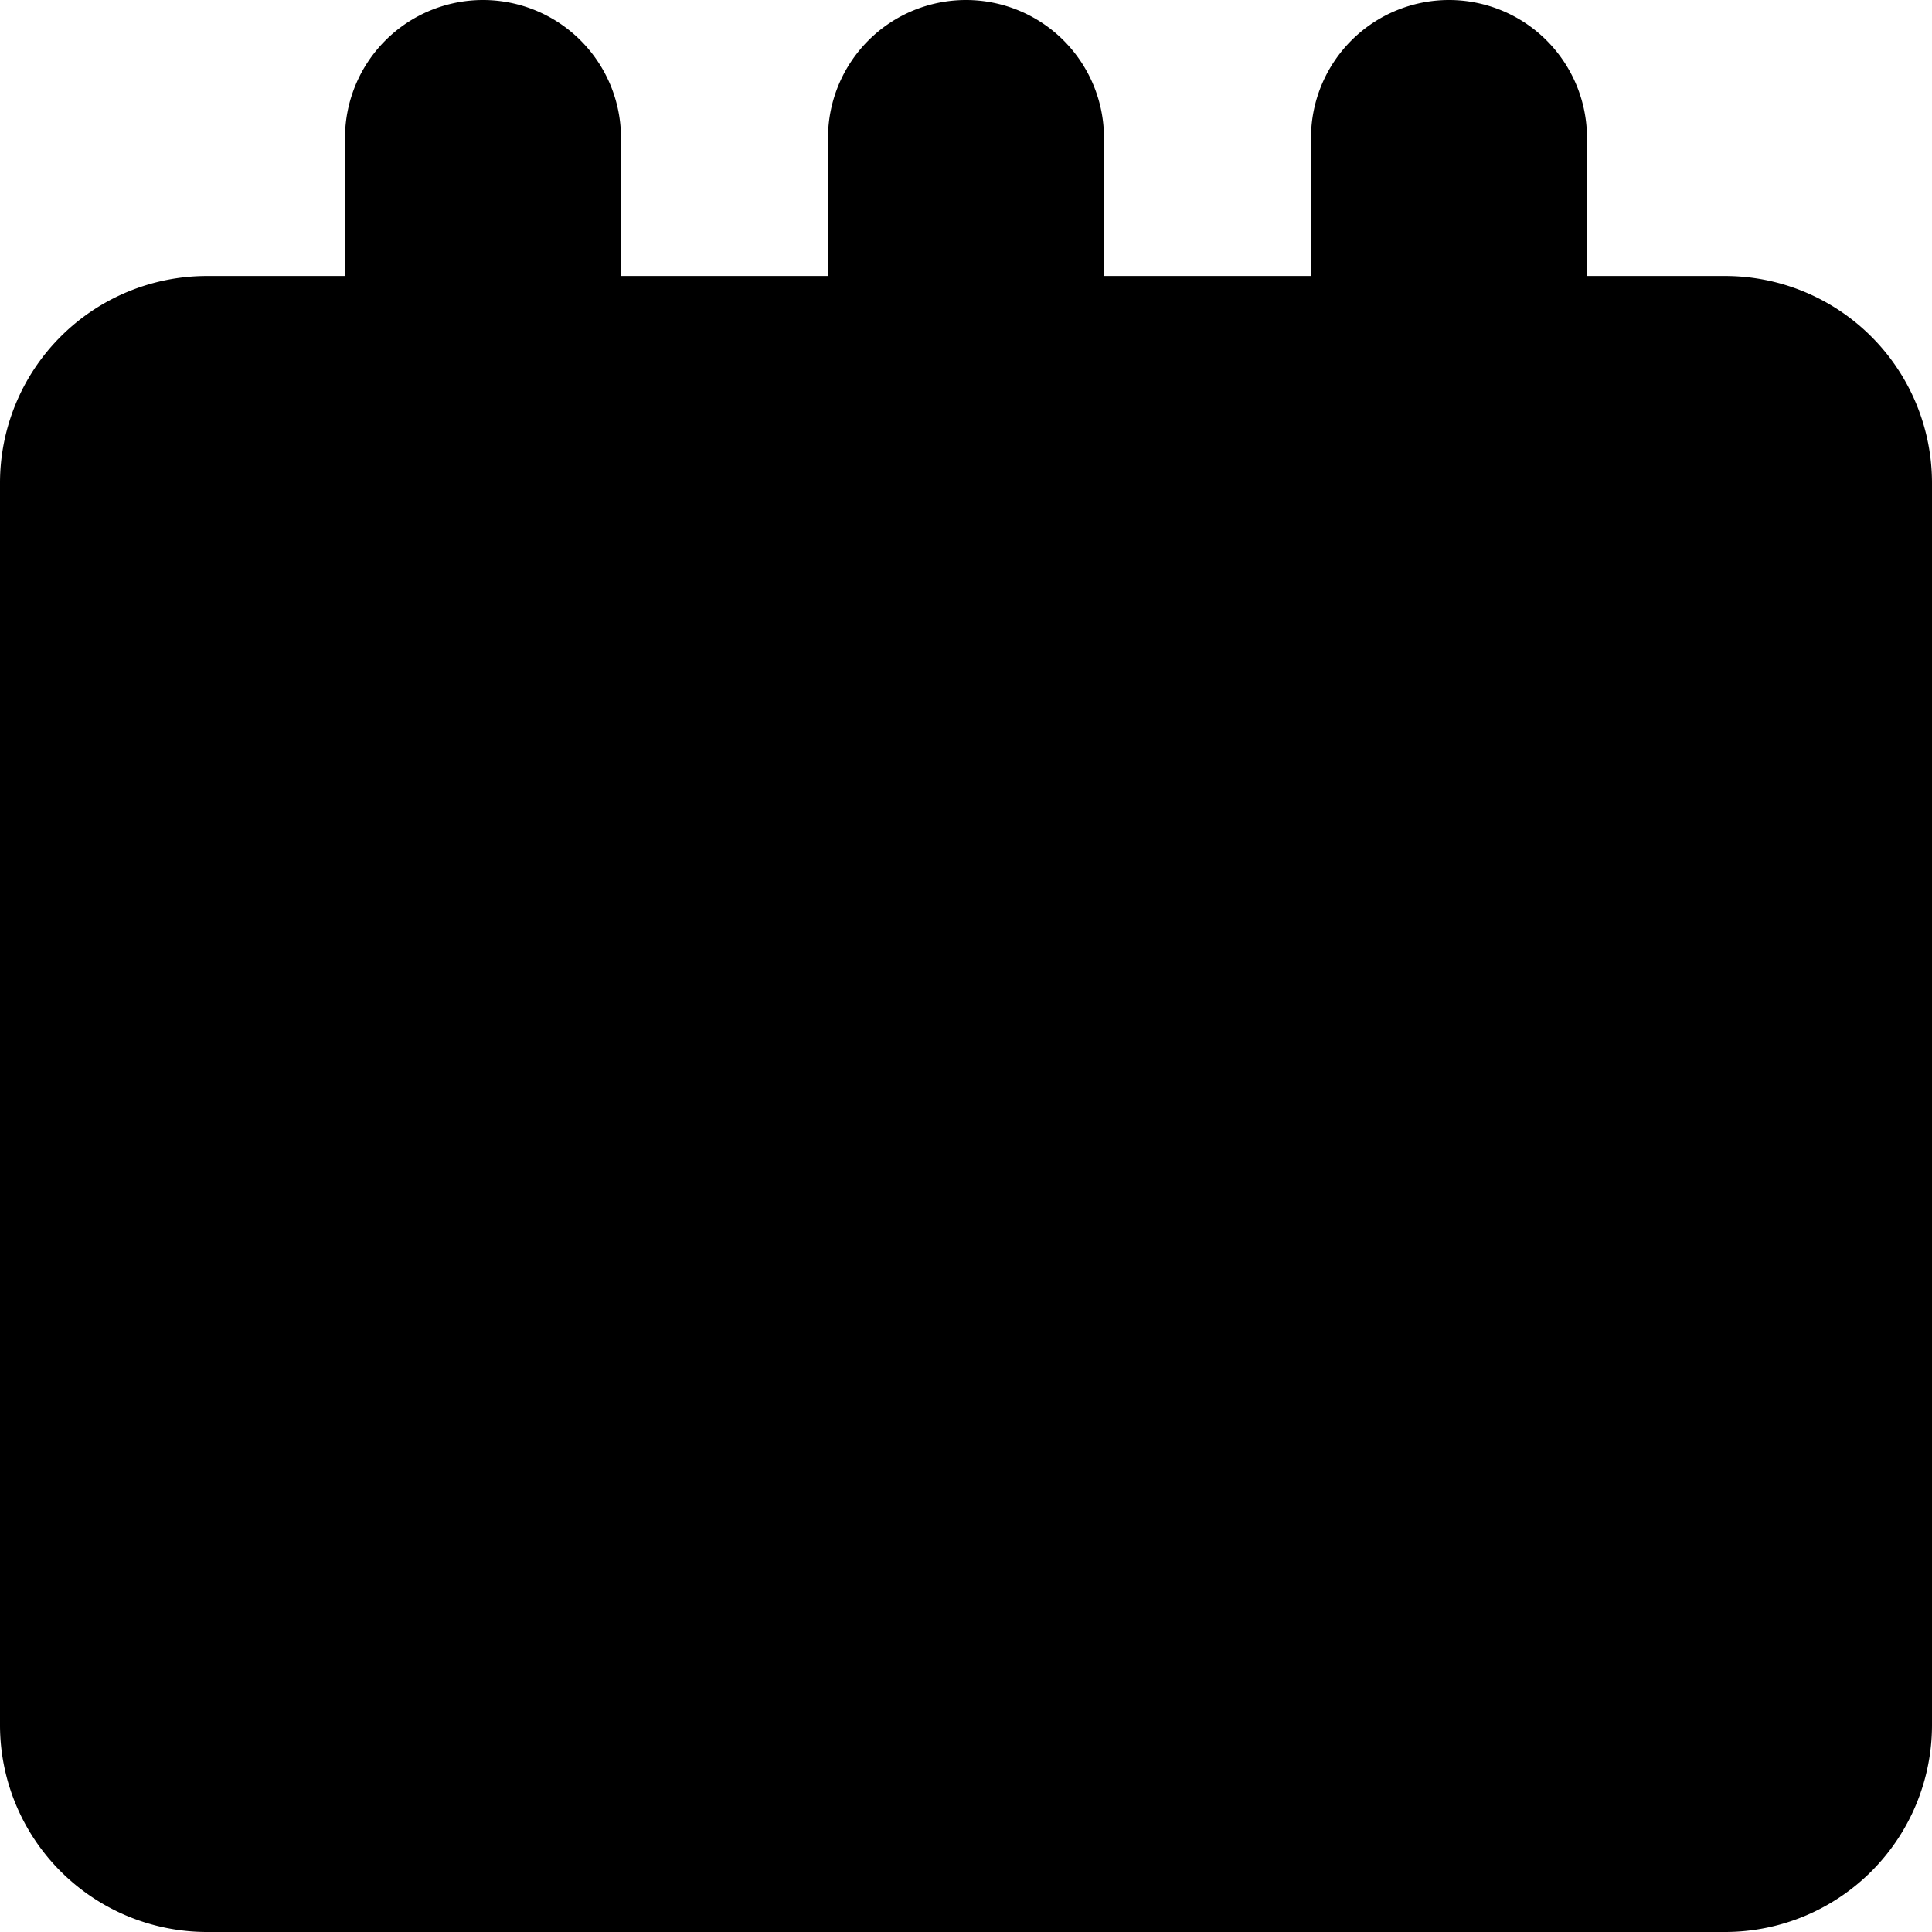
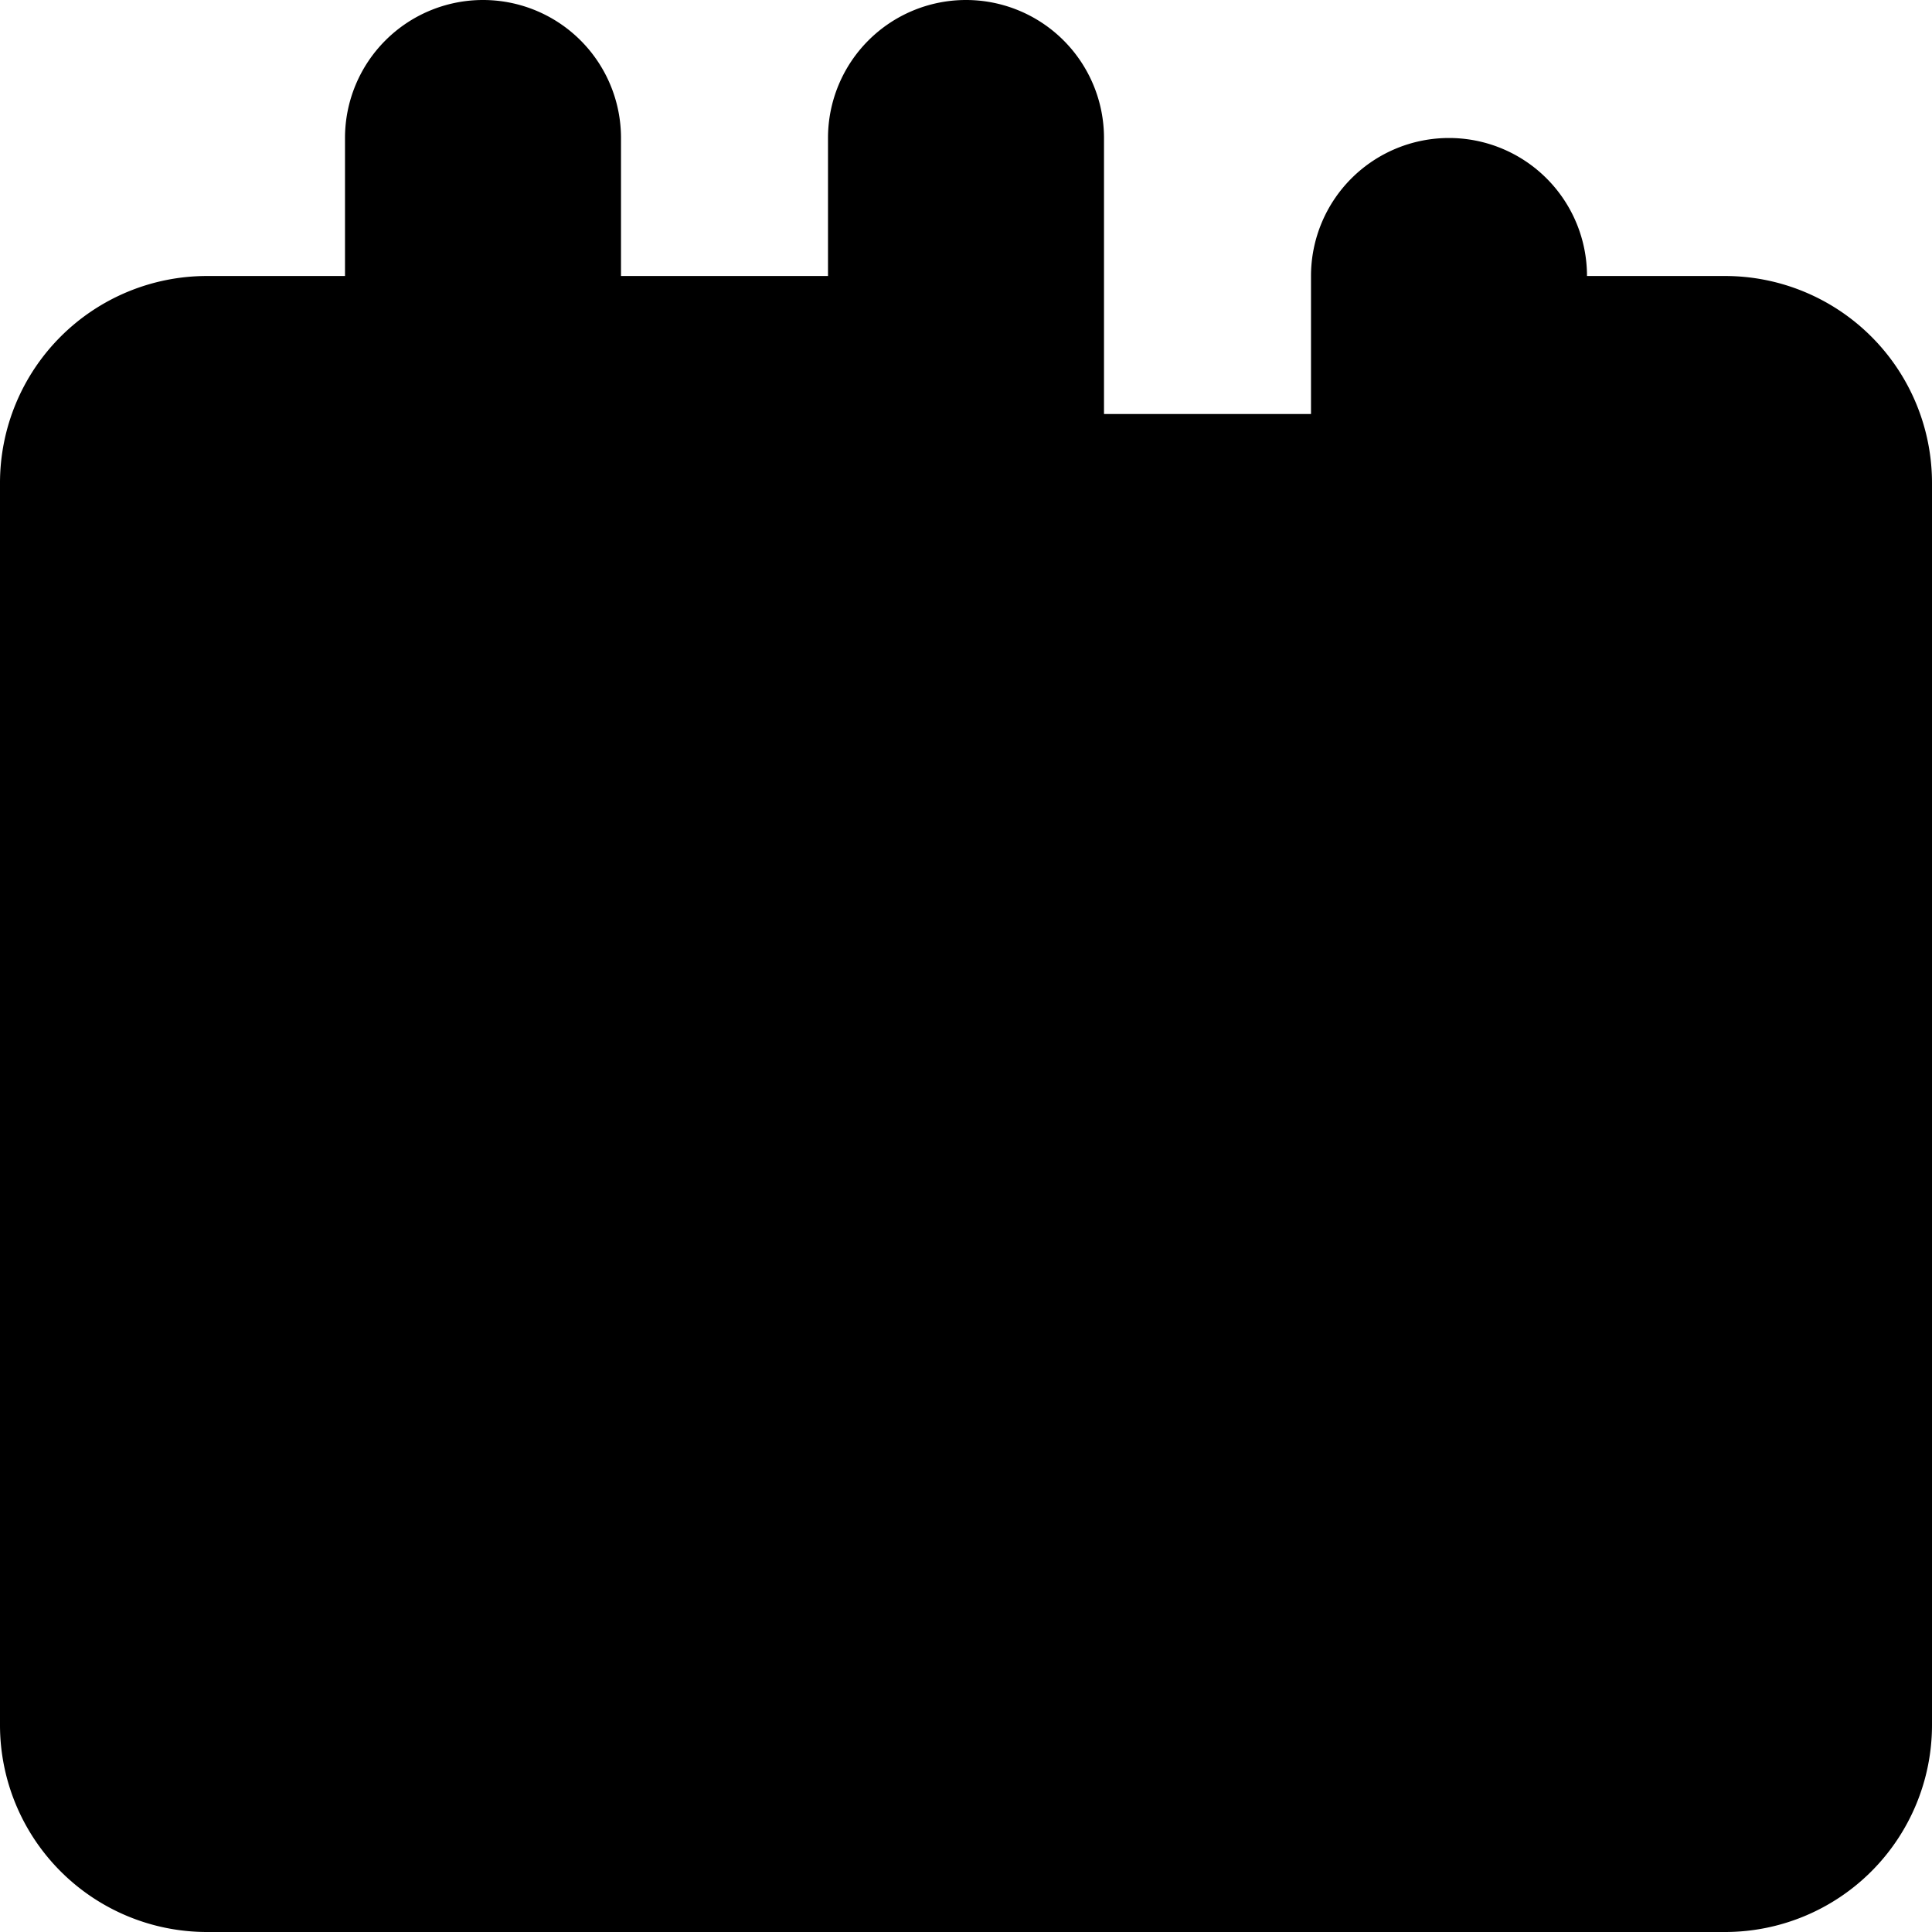
<svg xmlns="http://www.w3.org/2000/svg" fill="none" viewBox="0 0 14 14" id="Blank-Notepad--Streamline-Core">
  <desc>Blank Notepad Streamline Icon: https://streamlinehq.com</desc>
  <g id="blank-notepad--content-notes-book-notepad-notebook">
-     <path id="Union" fill="#000000" fill-rule="evenodd" d="M4.5 1a1 1 0 0 0 -2 0v1h-1A1.5 1.5 0 0 0 0 3.5v9A1.5 1.5 0 0 0 1.5 14h11a1.5 1.5 0 0 0 1.5 -1.5v-9A1.5 1.5 0 0 0 12.5 2h-1V1a1 1 0 1 0 -2 0v1H8V1a1 1 0 0 0 -2 0v1H4.5V1Z" clip-rule="evenodd" stroke-width="1" />
+     <path id="Union" fill="#000000" fill-rule="evenodd" d="M4.5 1a1 1 0 0 0 -2 0v1h-1A1.5 1.5 0 0 0 0 3.5v9A1.5 1.5 0 0 0 1.5 14h11a1.5 1.5 0 0 0 1.5 -1.5v-9A1.5 1.5 0 0 0 12.5 2h-1a1 1 0 1 0 -2 0v1H8V1a1 1 0 0 0 -2 0v1H4.5V1Z" clip-rule="evenodd" stroke-width="1" />
  </g>
</svg>